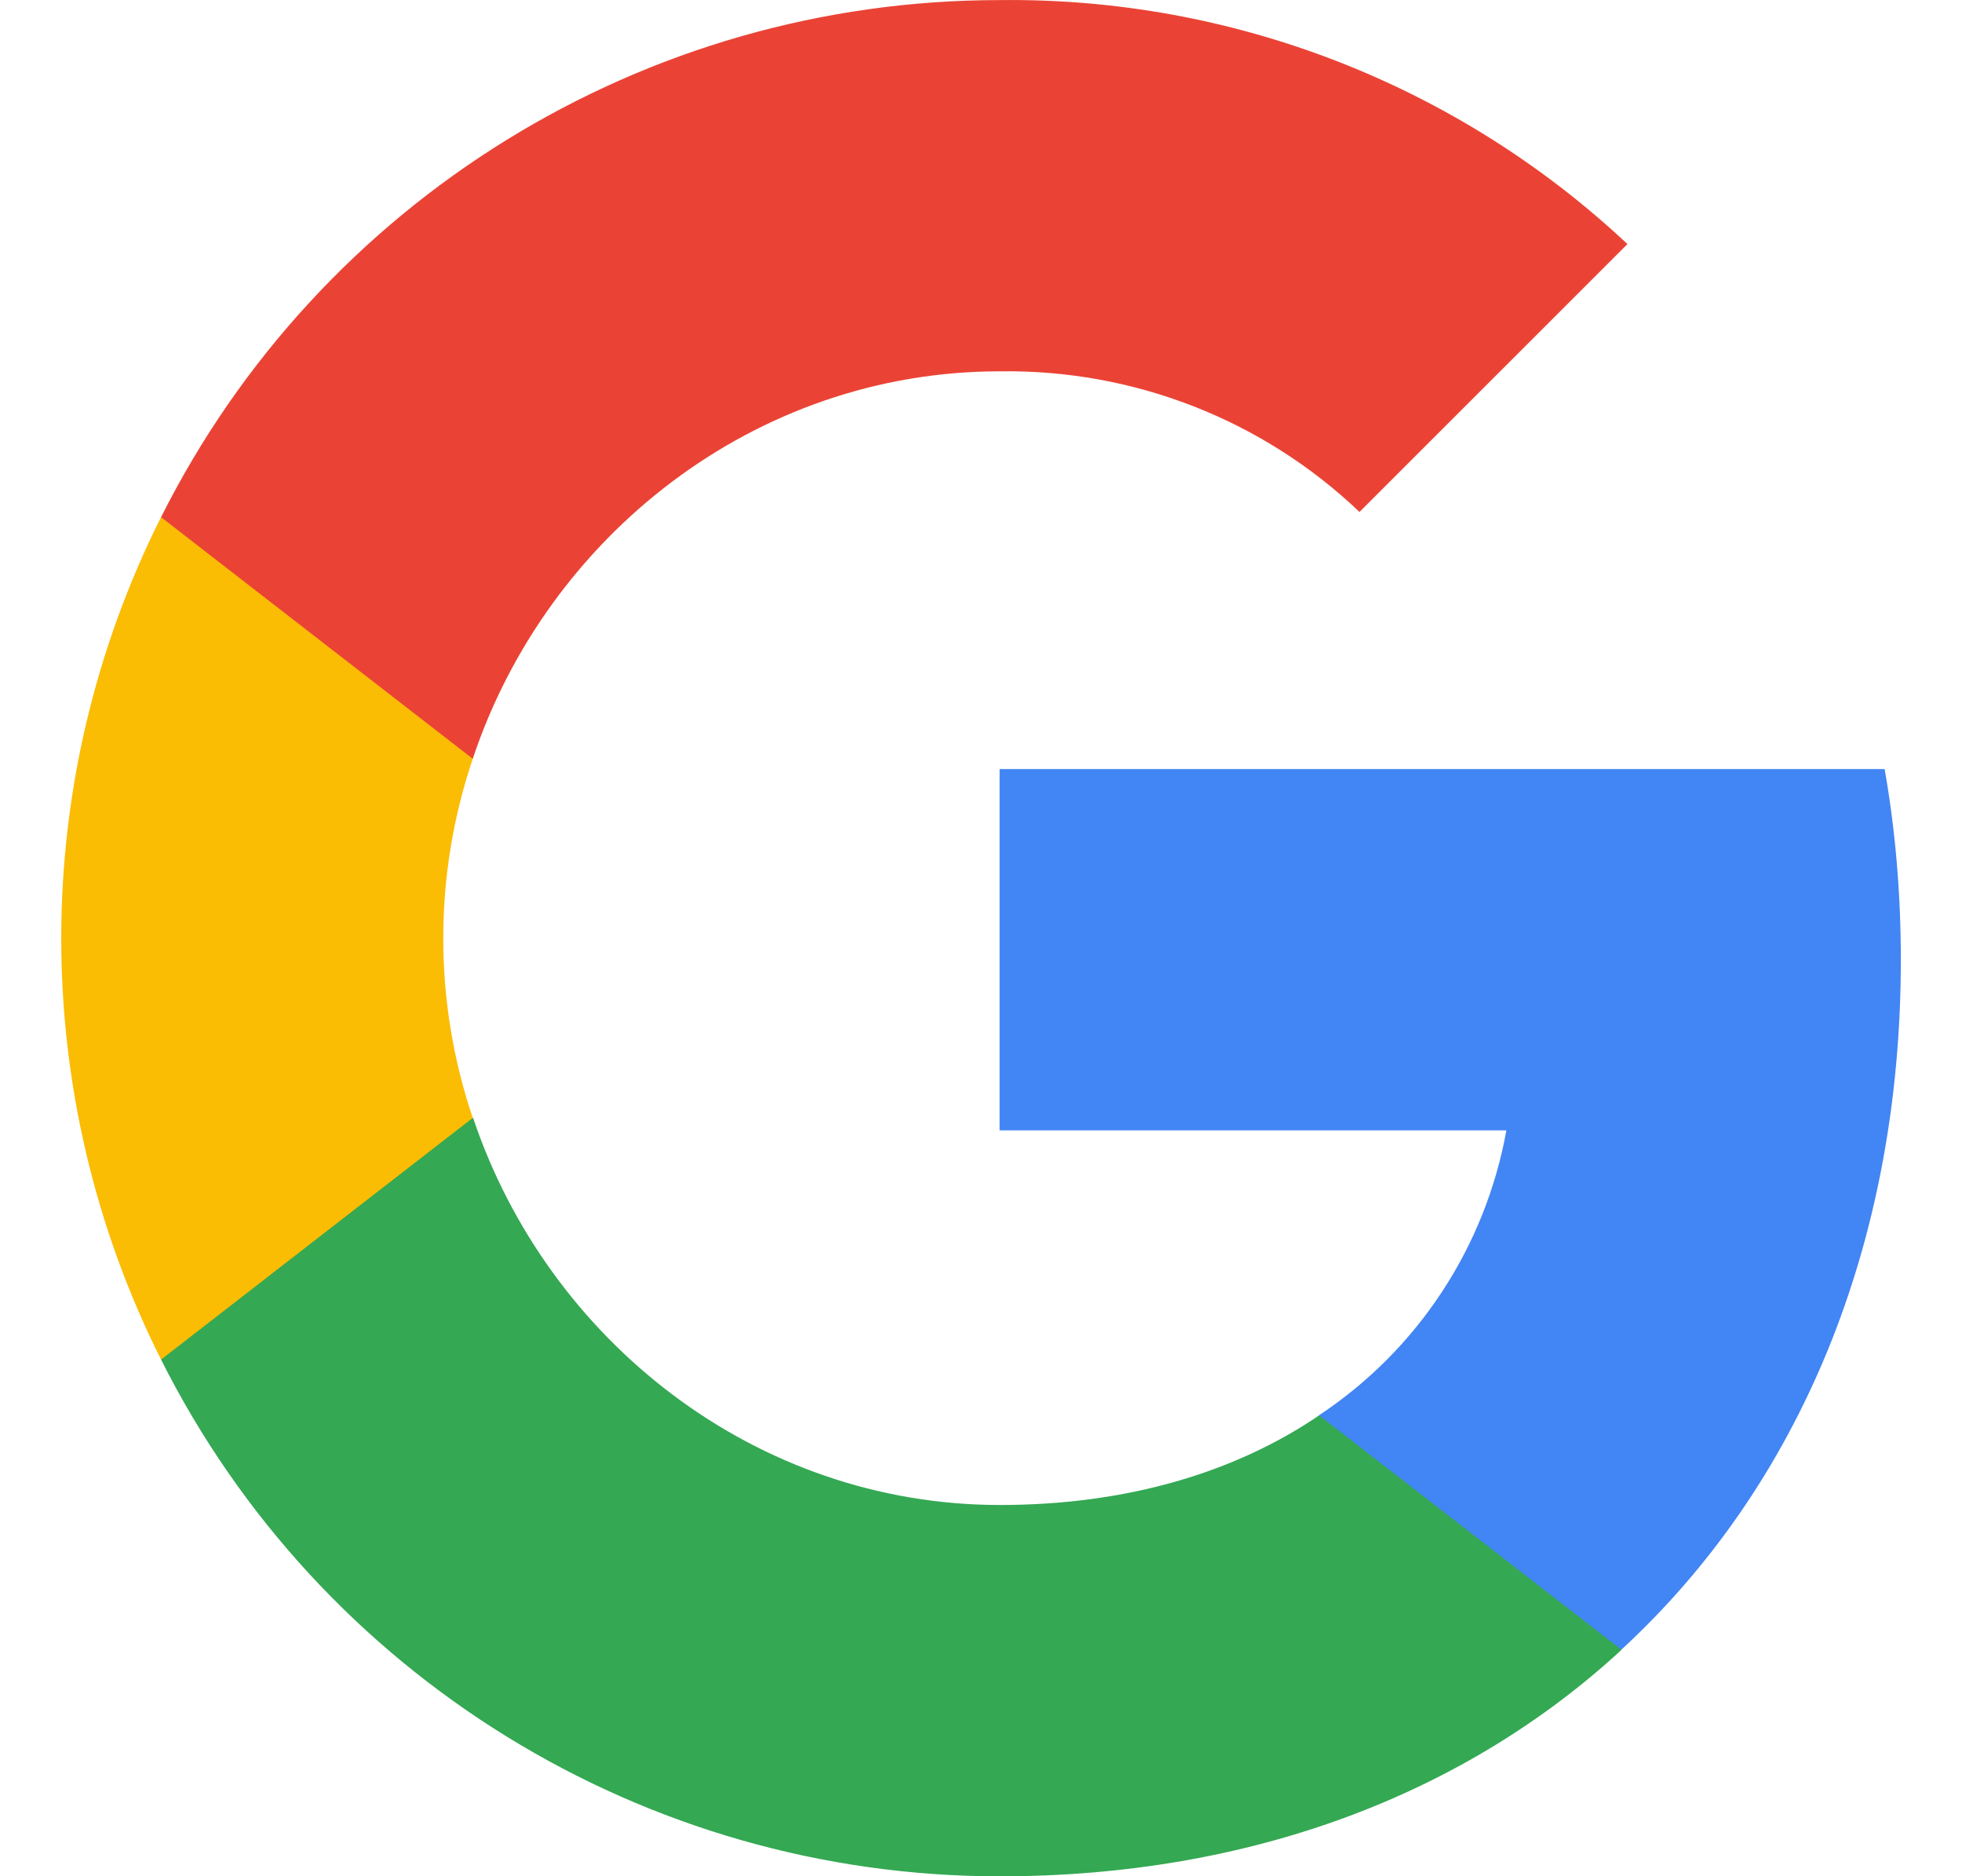
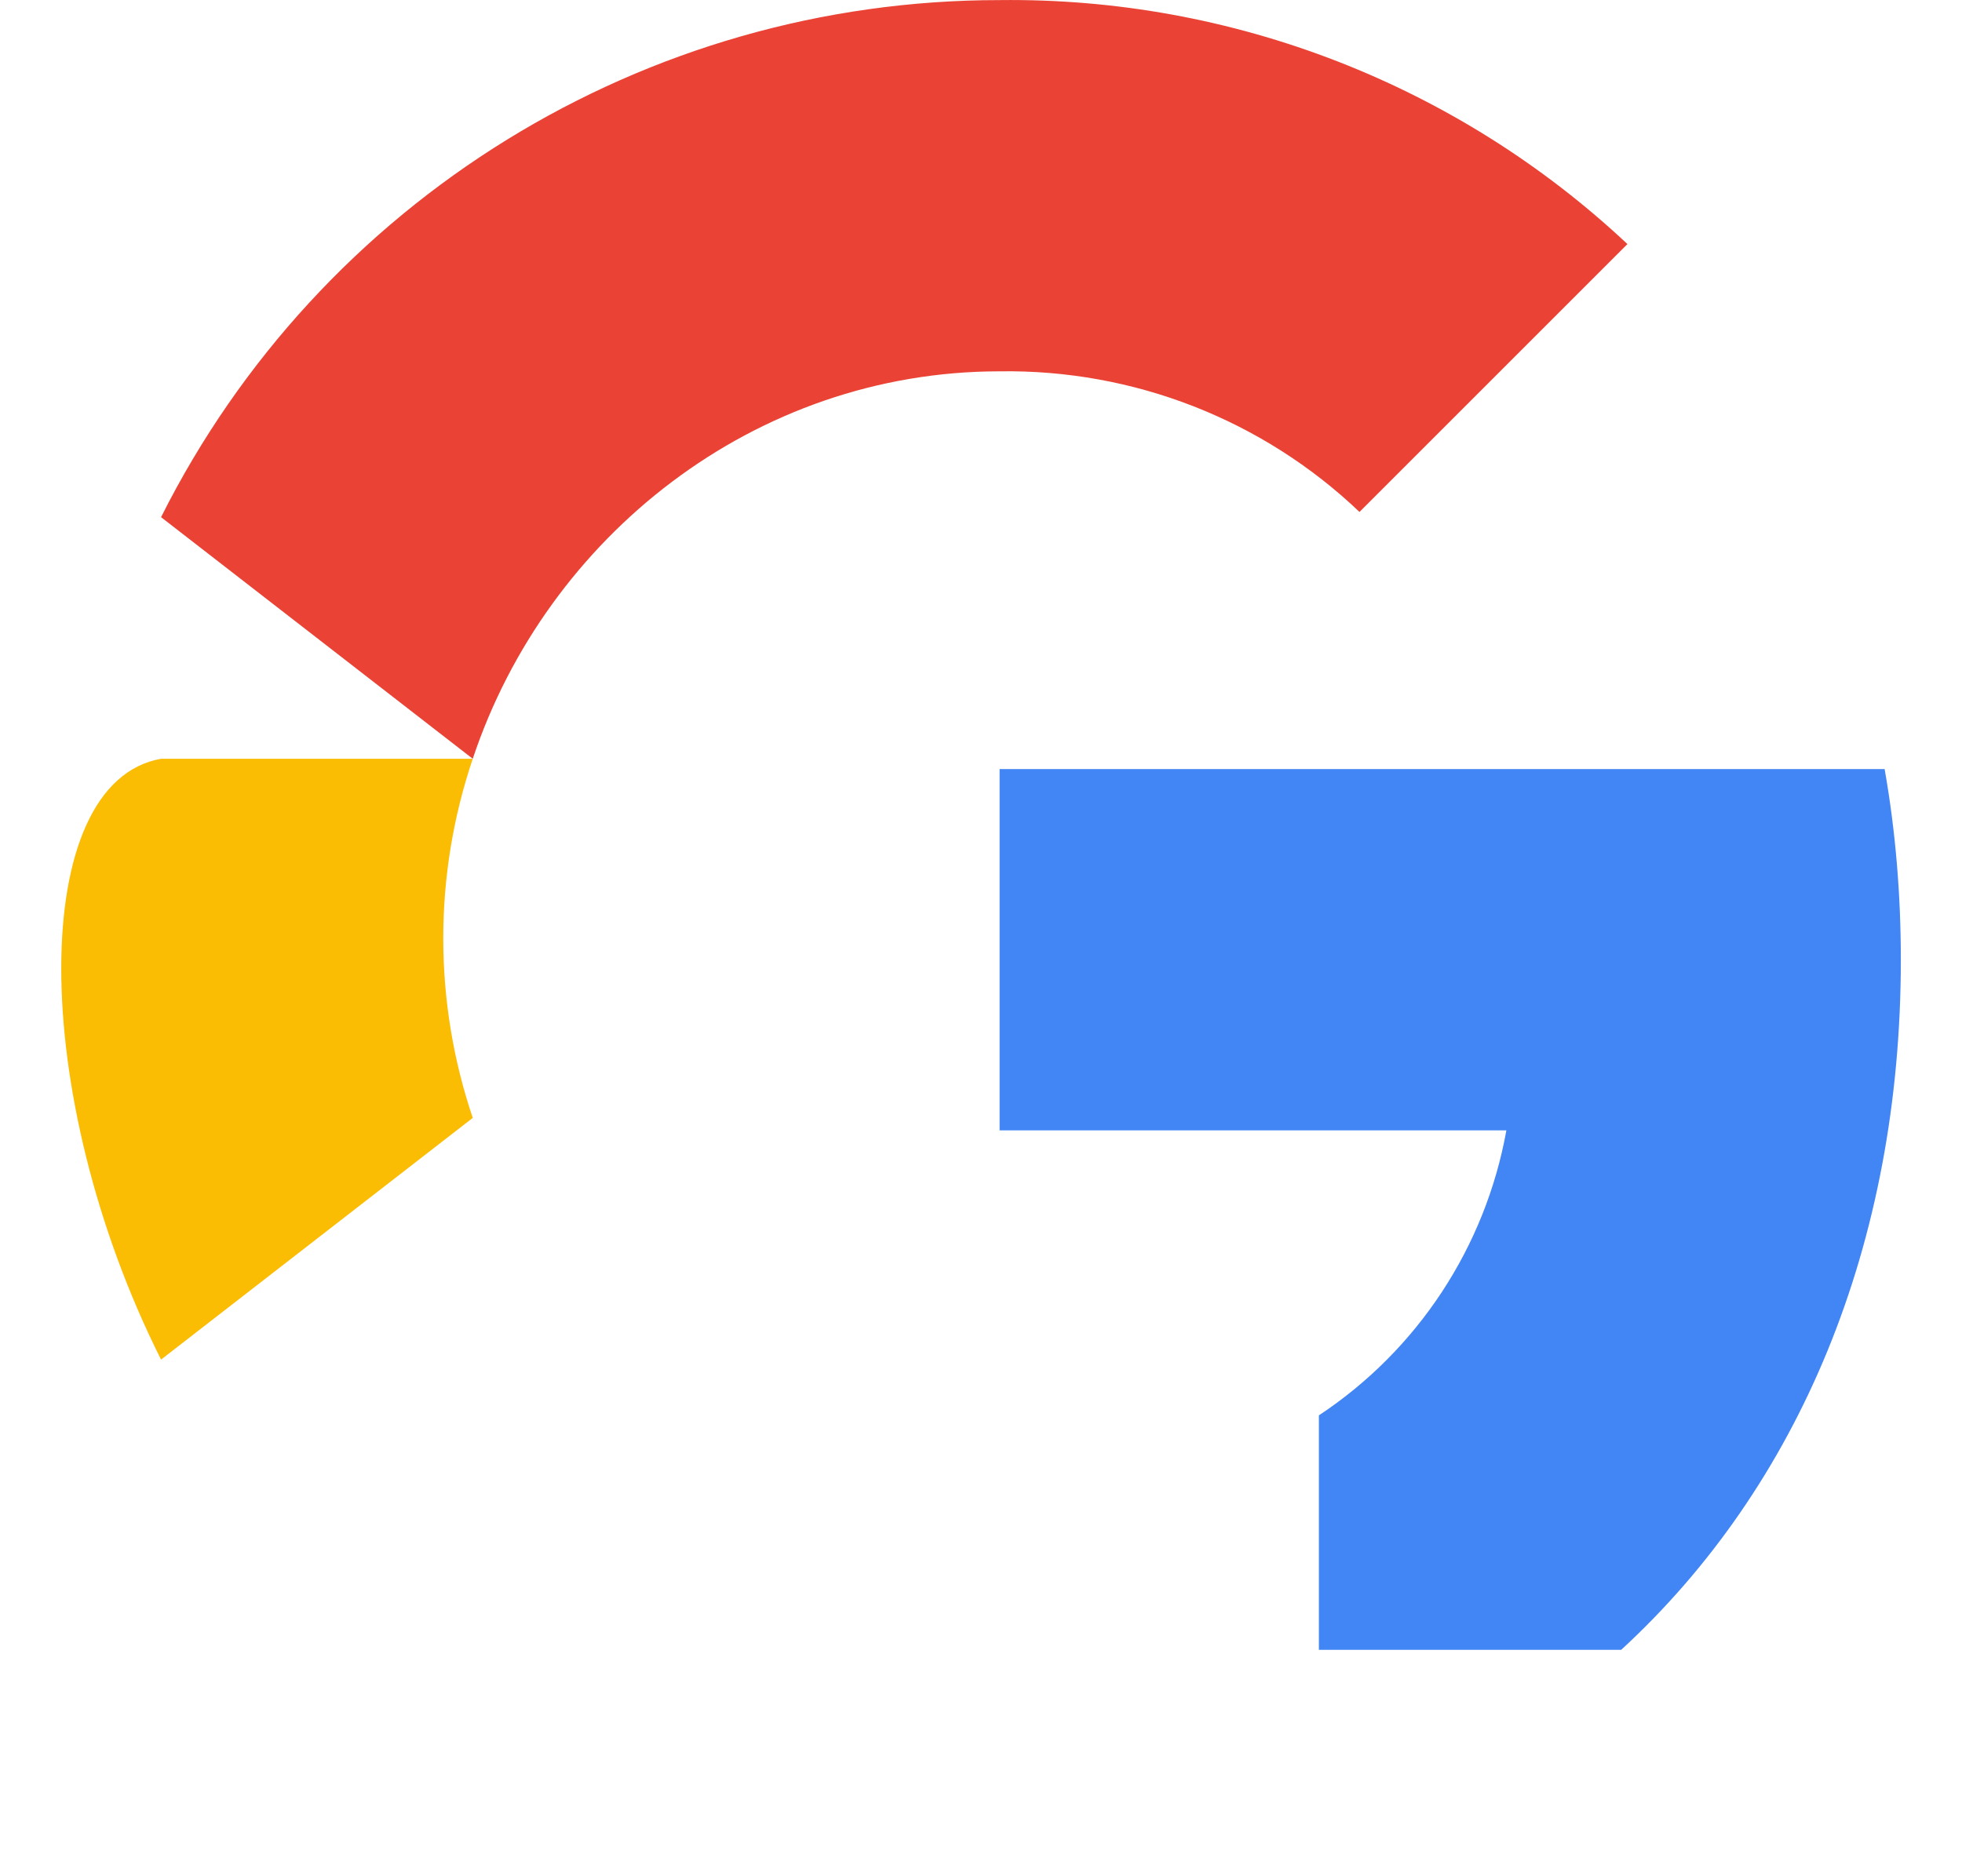
<svg xmlns="http://www.w3.org/2000/svg" width="23" height="22" viewBox="0 0 23 22" fill="none">
  <path d="M22.283 11.253C22.283 10.505 22.223 9.753 22.093 9.018H11.718V13.254H17.659C17.413 14.62 16.621 15.828 15.461 16.596V19.345H19.005C21.087 17.429 22.283 14.599 22.283 11.253Z" fill="#4285F4" />
-   <path d="M11.718 22.001C14.684 22.001 17.186 21.026 19.009 19.345L15.464 16.596C14.478 17.267 13.205 17.647 11.722 17.647C8.852 17.647 6.419 15.711 5.546 13.108H1.888V15.942C3.755 19.656 7.558 22.001 11.718 22.001Z" fill="#34A853" />
-   <path d="M5.542 13.108C5.081 11.742 5.081 10.263 5.542 8.897V6.063H1.888C0.328 9.172 0.328 12.834 1.888 15.942L5.542 13.108Z" fill="#FBBC04" />
+   <path d="M5.542 13.108C5.081 11.742 5.081 10.263 5.542 8.897H1.888C0.328 9.172 0.328 12.834 1.888 15.942L5.542 13.108Z" fill="#FBBC04" />
  <path d="M11.718 4.354C13.286 4.33 14.802 4.92 15.937 6.003L19.078 2.862C17.089 0.995 14.45 -0.032 11.718 0.001C7.558 0.001 3.755 2.345 1.888 6.064L5.542 8.897C6.411 6.29 8.848 4.354 11.718 4.354Z" fill="#EA4335" />
</svg>